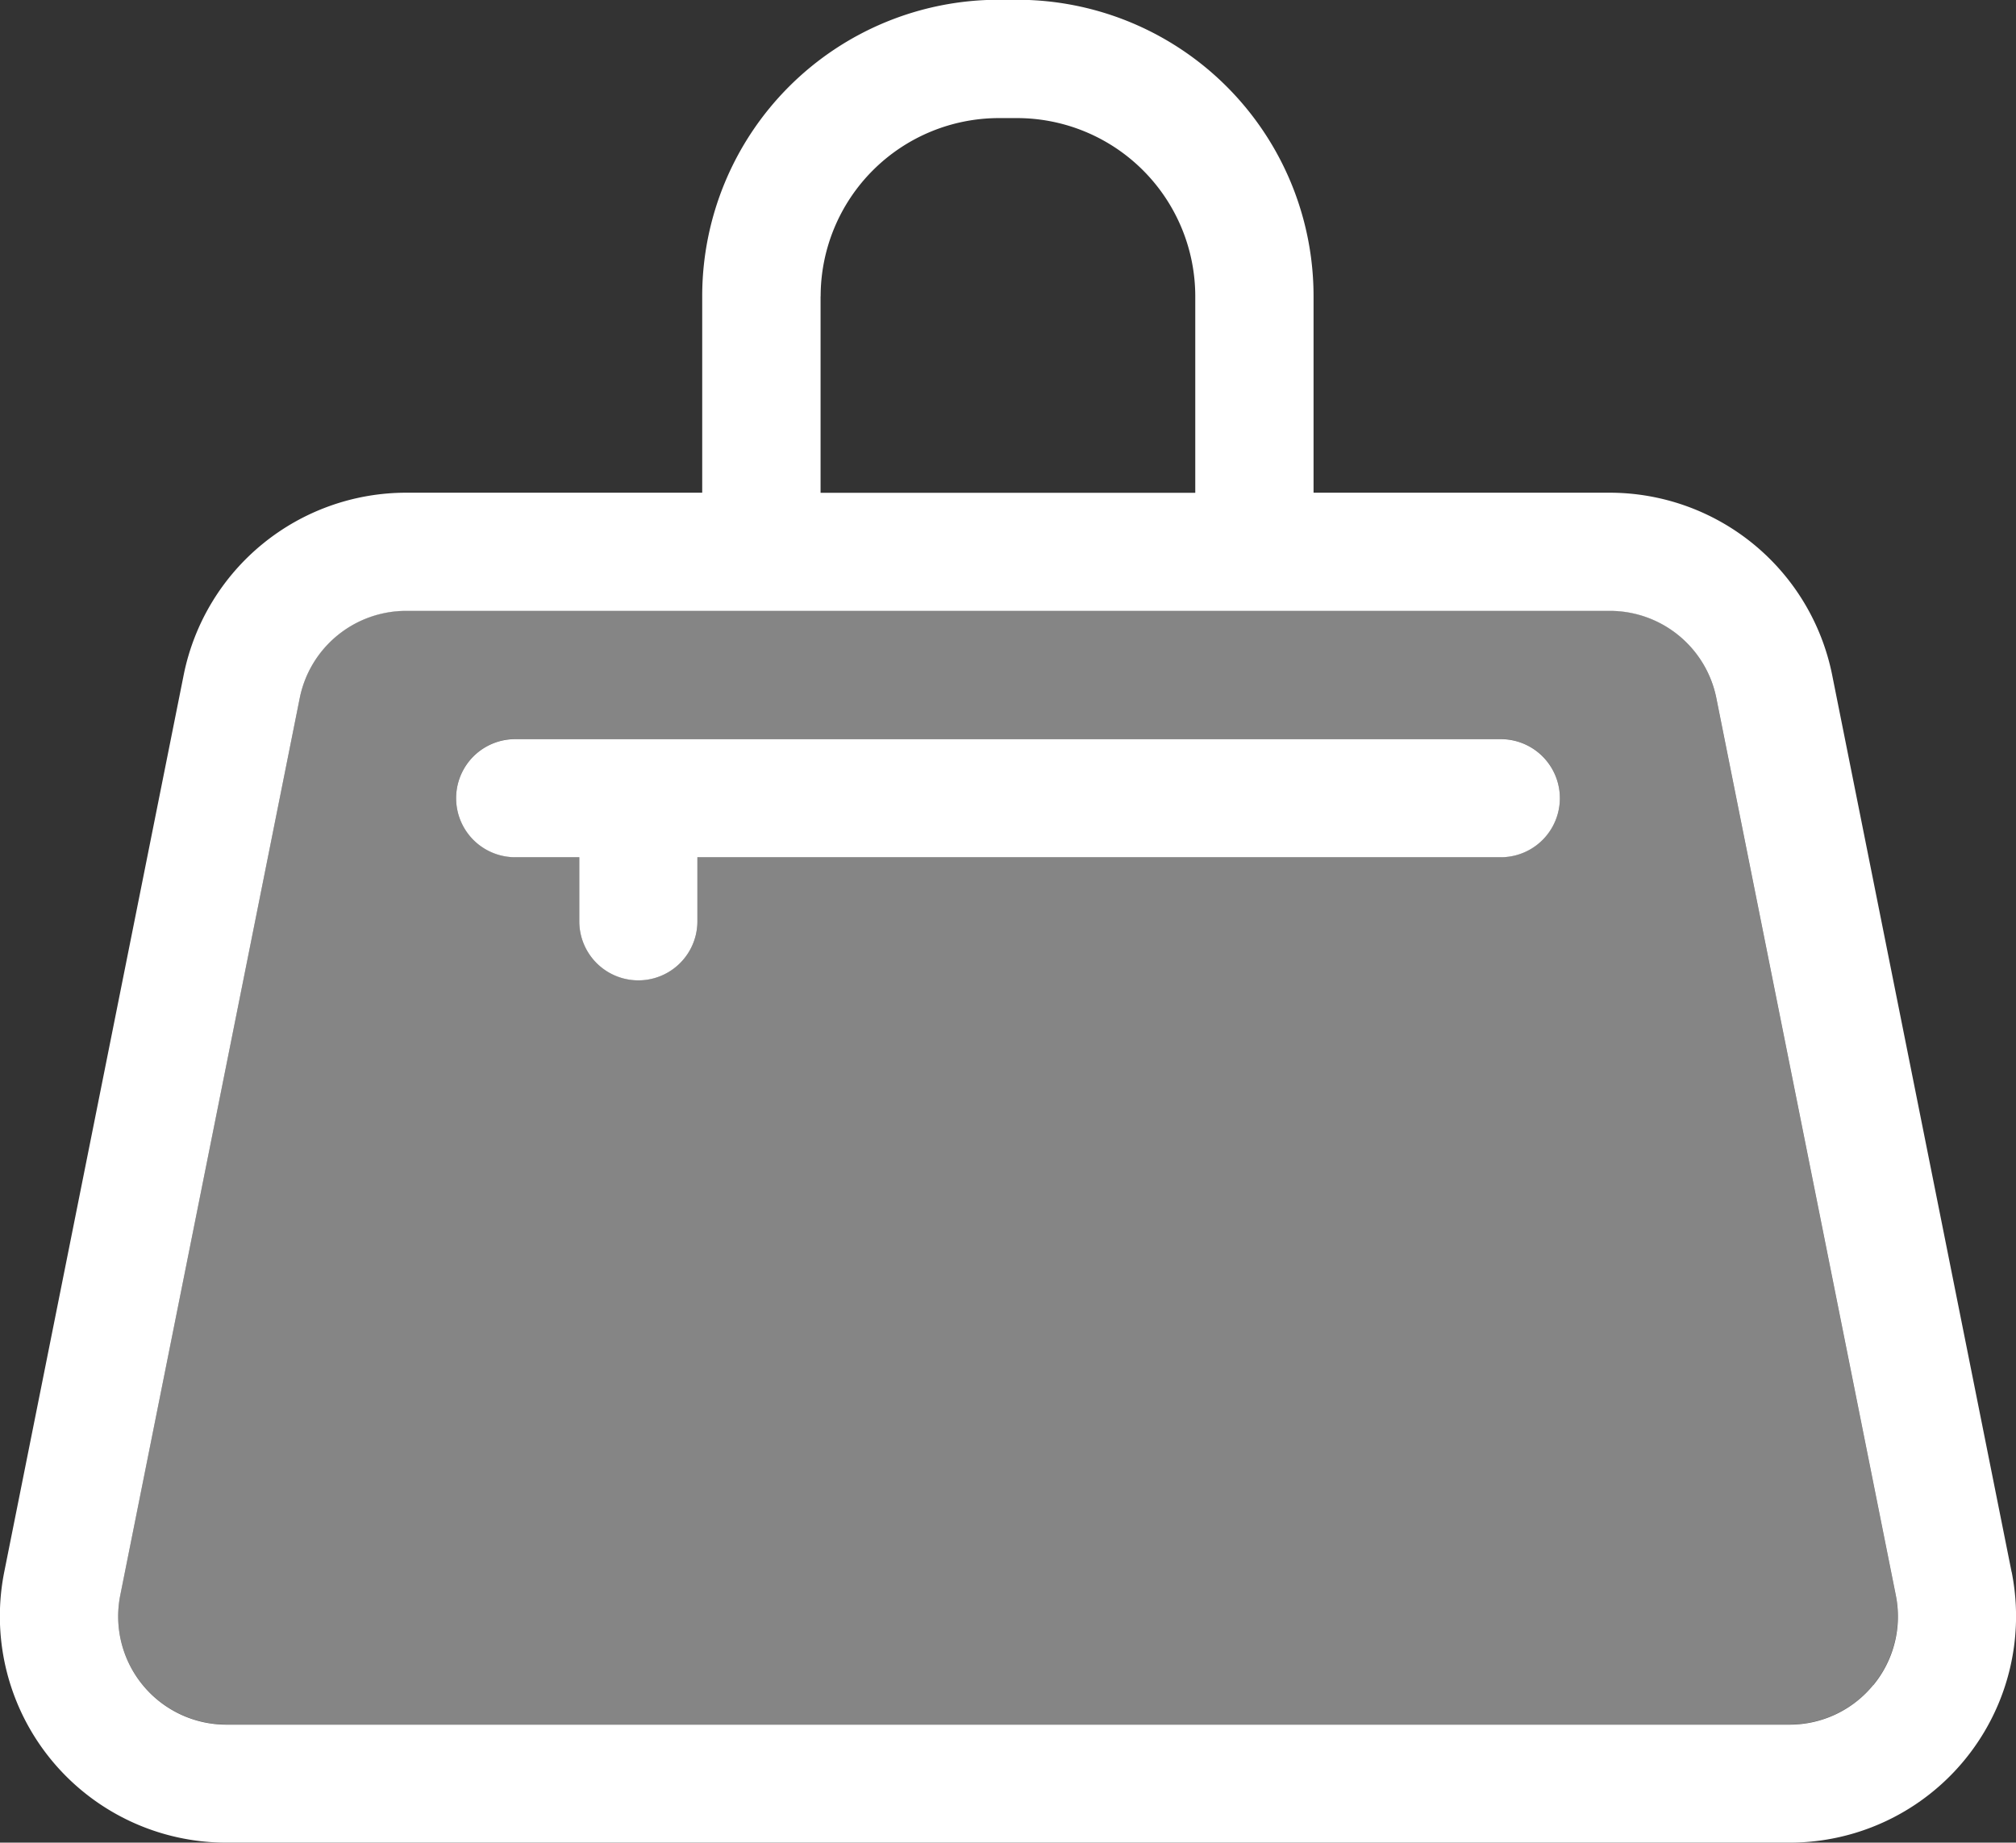
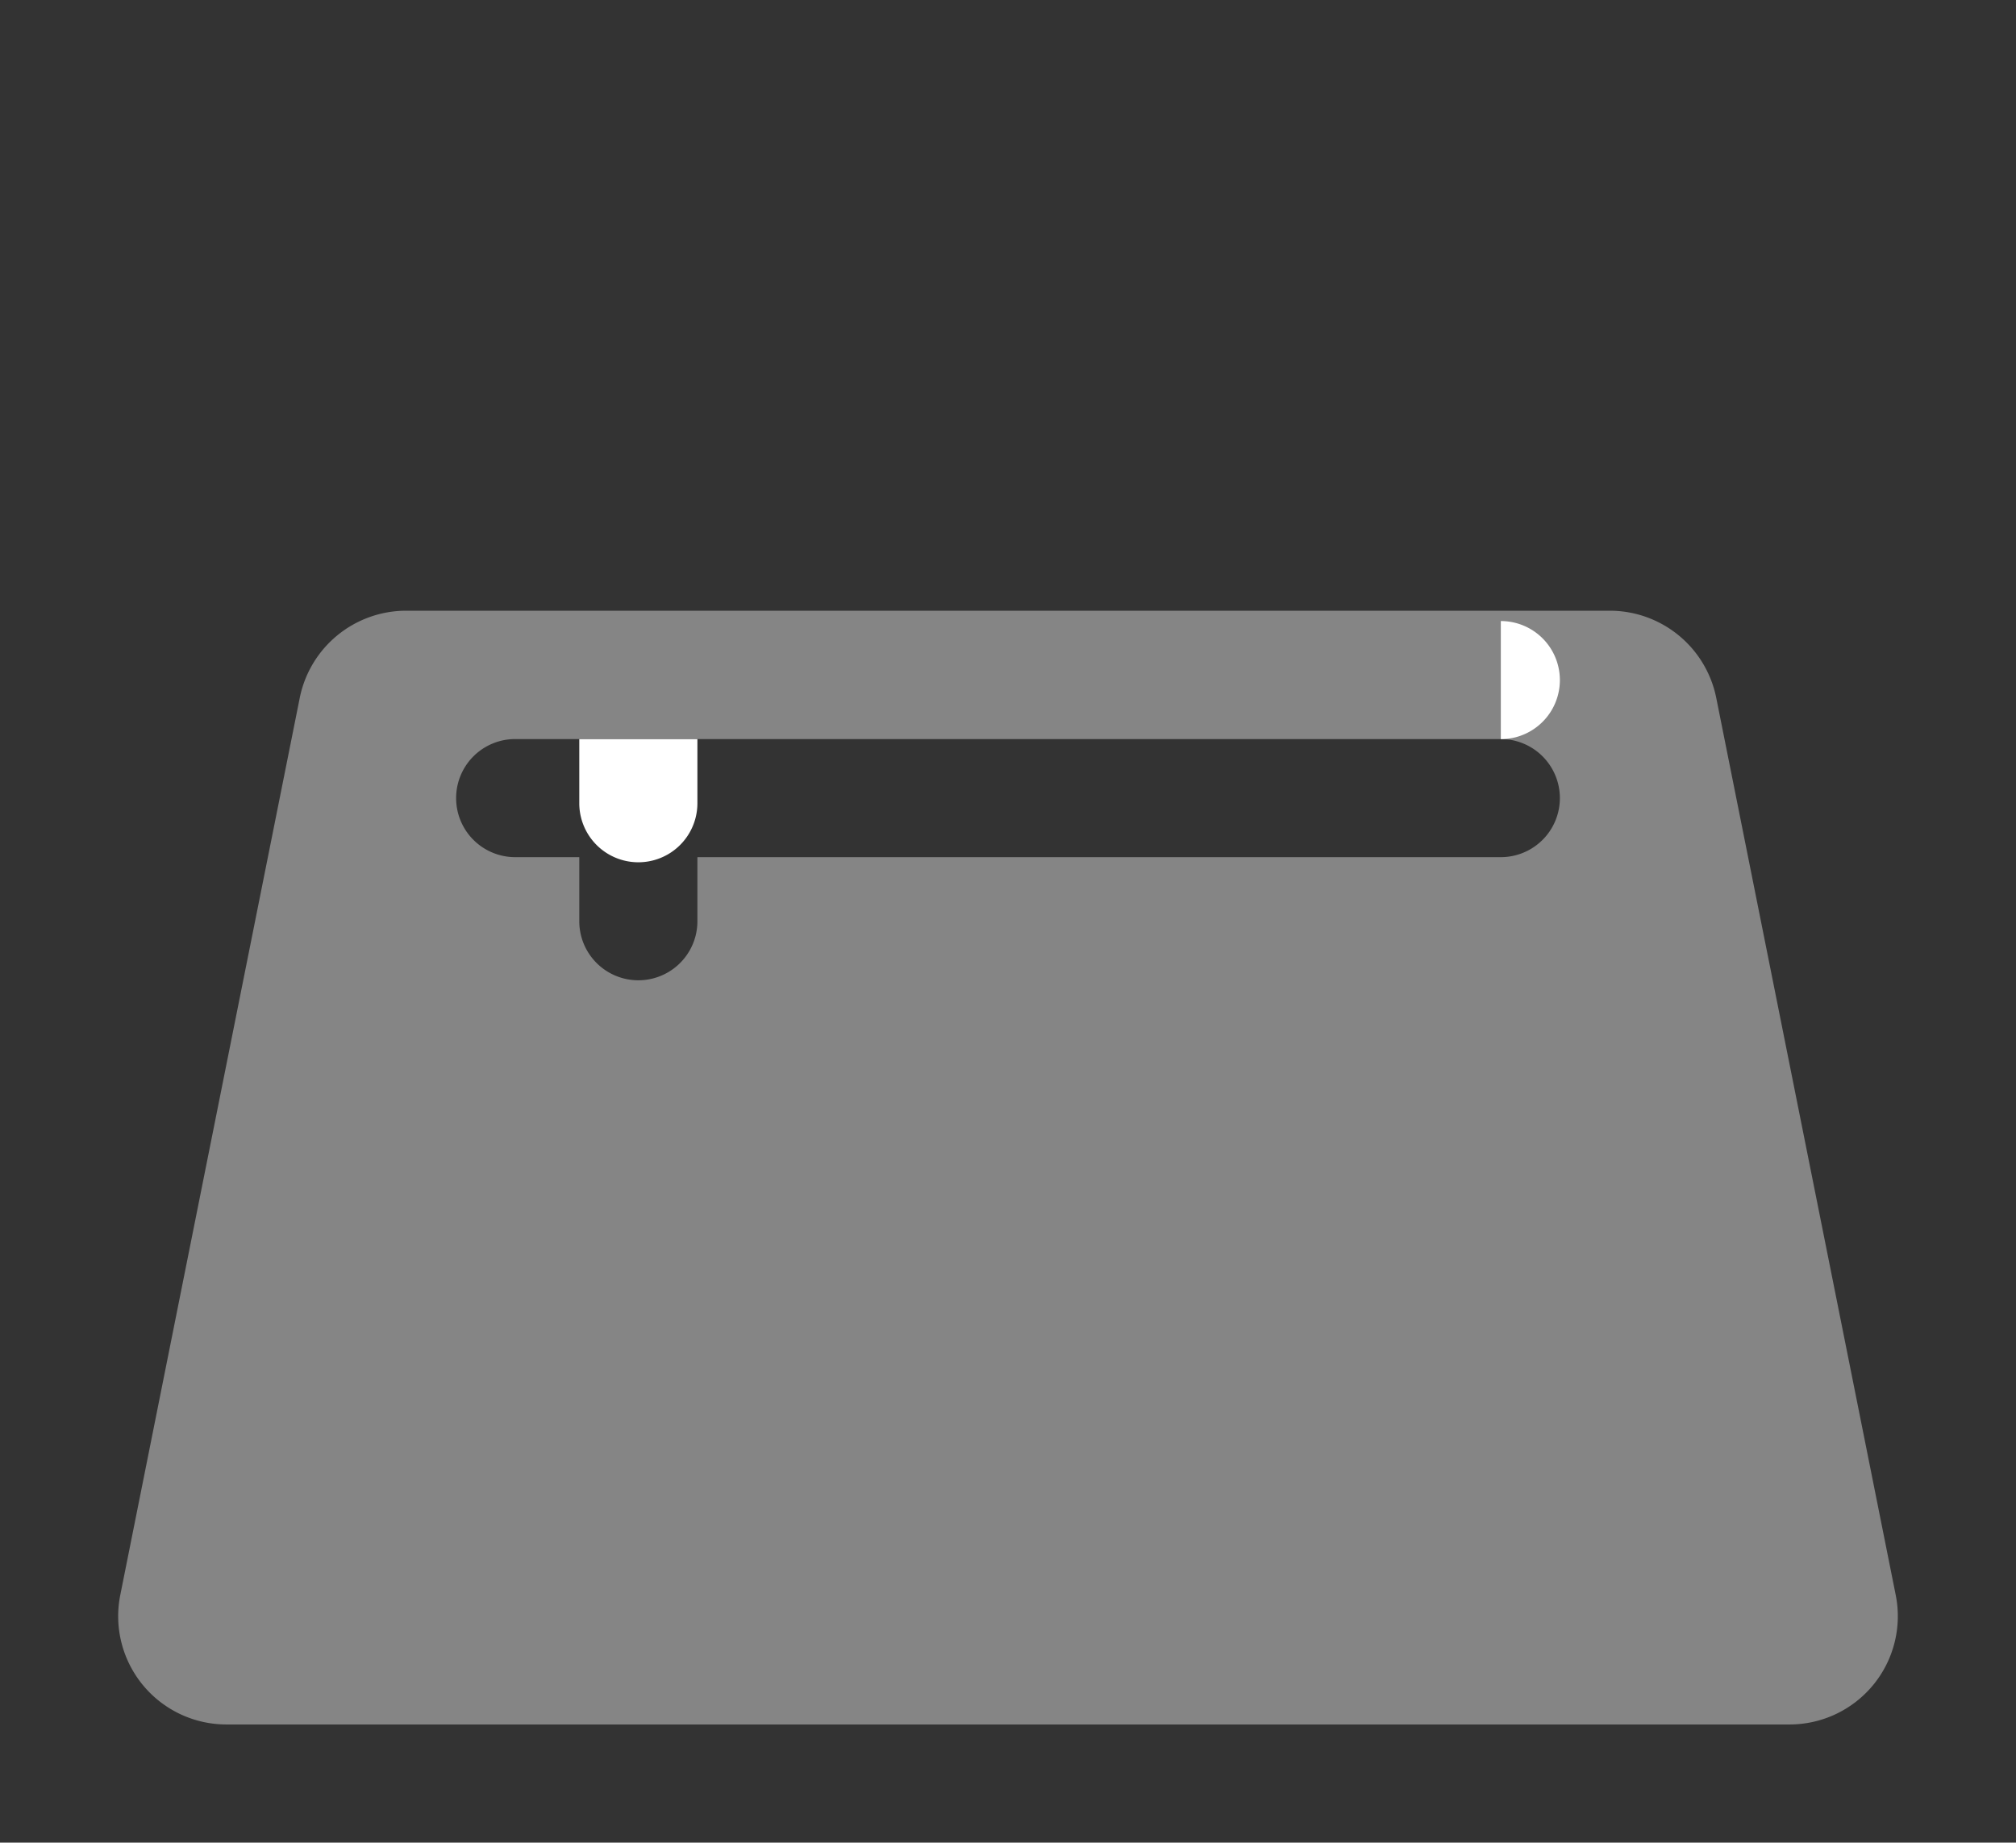
<svg xmlns="http://www.w3.org/2000/svg" width="25.158" height="23" viewBox="0 0 25.158 23">
  <rect x="0" y="0" width="25.158" height="23" fill="#333333" stroke="none" />
  <g fill="#fff">
-     <path d="M25.103 19.621l-2.24-11.2a2.833 2.833 0 00-2.771-2.271h-3.7V3.697a3.7 3.7 0 00-3.7-3.7h-.229a3.7 3.7 0 00-3.7 3.7V6.15h-3.7a2.833 2.833 0 00-2.77 2.271l-2.24 11.2A2.826 2.826 0 002.824 23h19.509a2.826 2.826 0 002.771-3.379zM10.241 3.698a2.226 2.226 0 012.223-2.224h.229a2.226 2.226 0 012.223 2.224v2.453H10.24V3.698zm13.136 17.334a1.347 1.347 0 01-1.045.495H2.826a1.351 1.351 0 01-1.325-1.616l2.24-11.2a1.355 1.355 0 011.325-1.086h15.027a1.355 1.355 0 011.325 1.086l2.24 11.2a1.347 1.347 0 01-.28 1.122z" />
-     <path d="M18.729 9.226h-12.3a.737.737 0 100 1.474h.8v.8a.737.737 0 001.474 0v-.8h10.026a.737.737 0 100-1.474z" />
+     <path d="M18.729 9.226h-12.3h.8v.8a.737.737 0 001.474 0v-.8h10.026a.737.737 0 100-1.474z" />
    <path d="M18.729 10.699H8.703v.8a.737.737 0 01-1.474 0v-.8h-.8a.737.737 0 010-1.474h12.3a.737.737 0 110 1.474zm4.928 9.21l-2.24-11.2a1.355 1.355 0 00-1.325-1.086H5.066a1.355 1.355 0 00-1.325 1.086l-2.24 11.2a1.351 1.351 0 001.325 1.616h19.506a1.351 1.351 0 001.325-1.616z" fill-rule="evenodd" opacity=".4" />
  </g>
</svg>